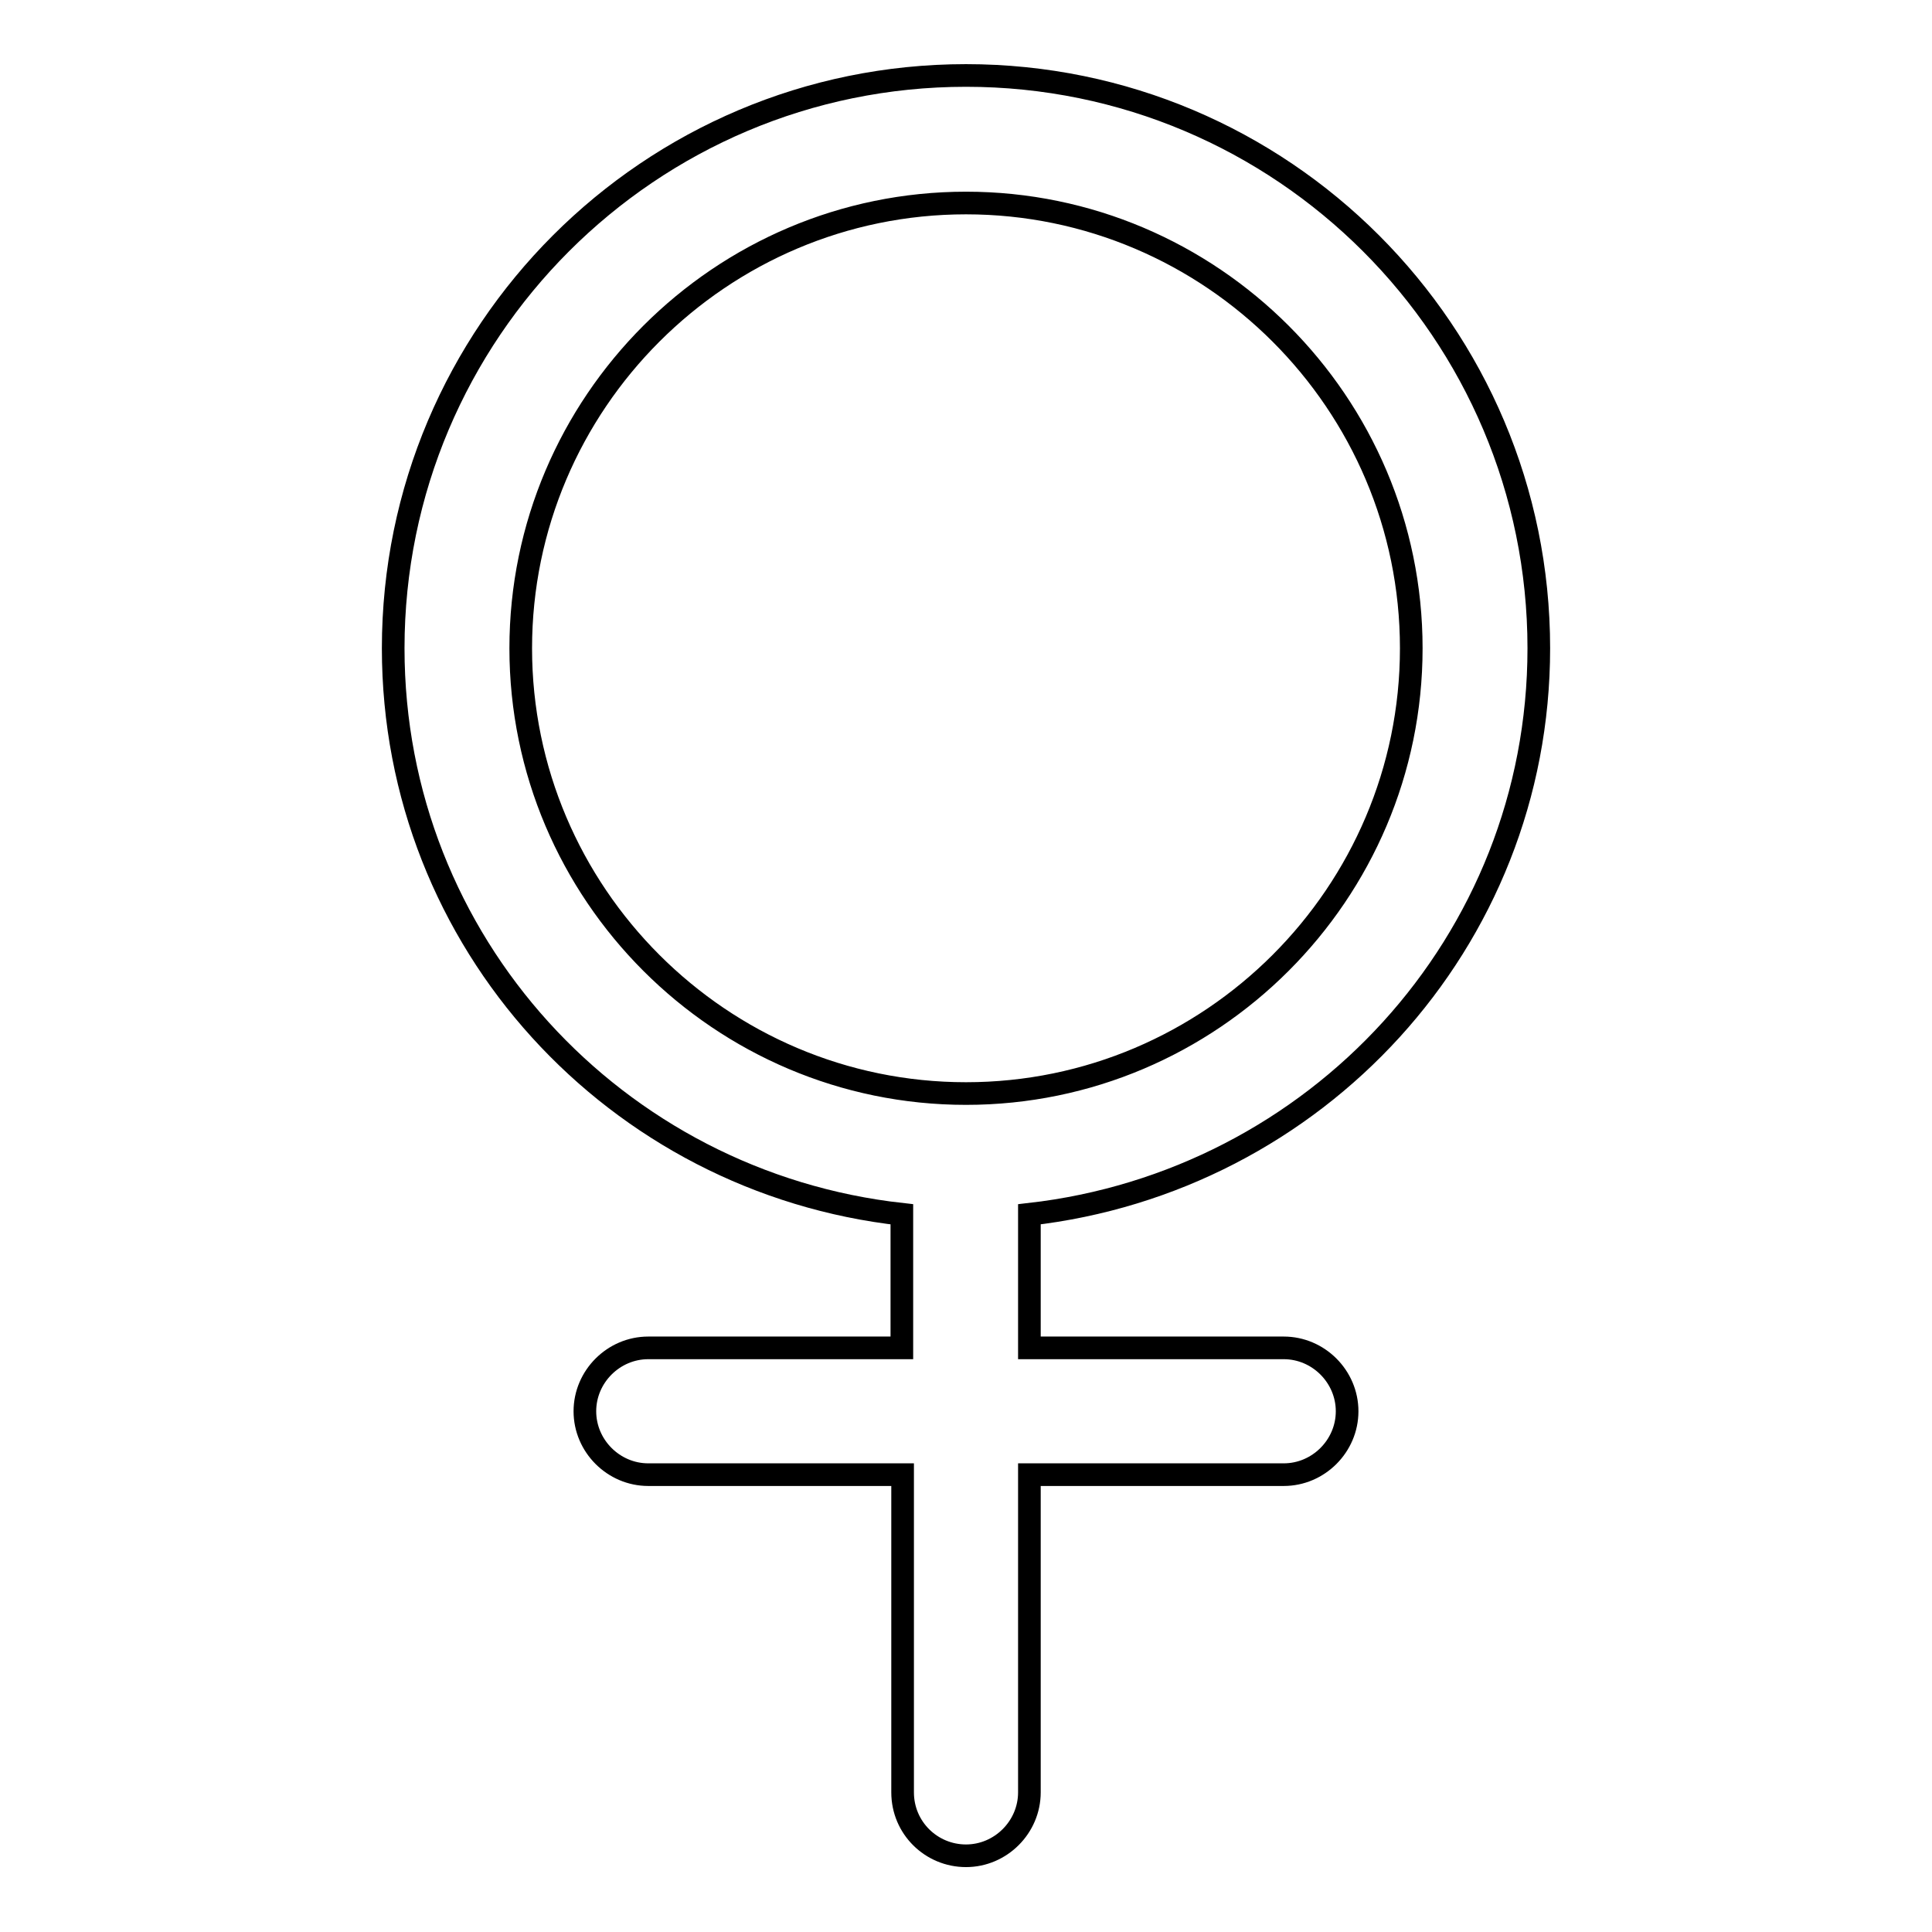
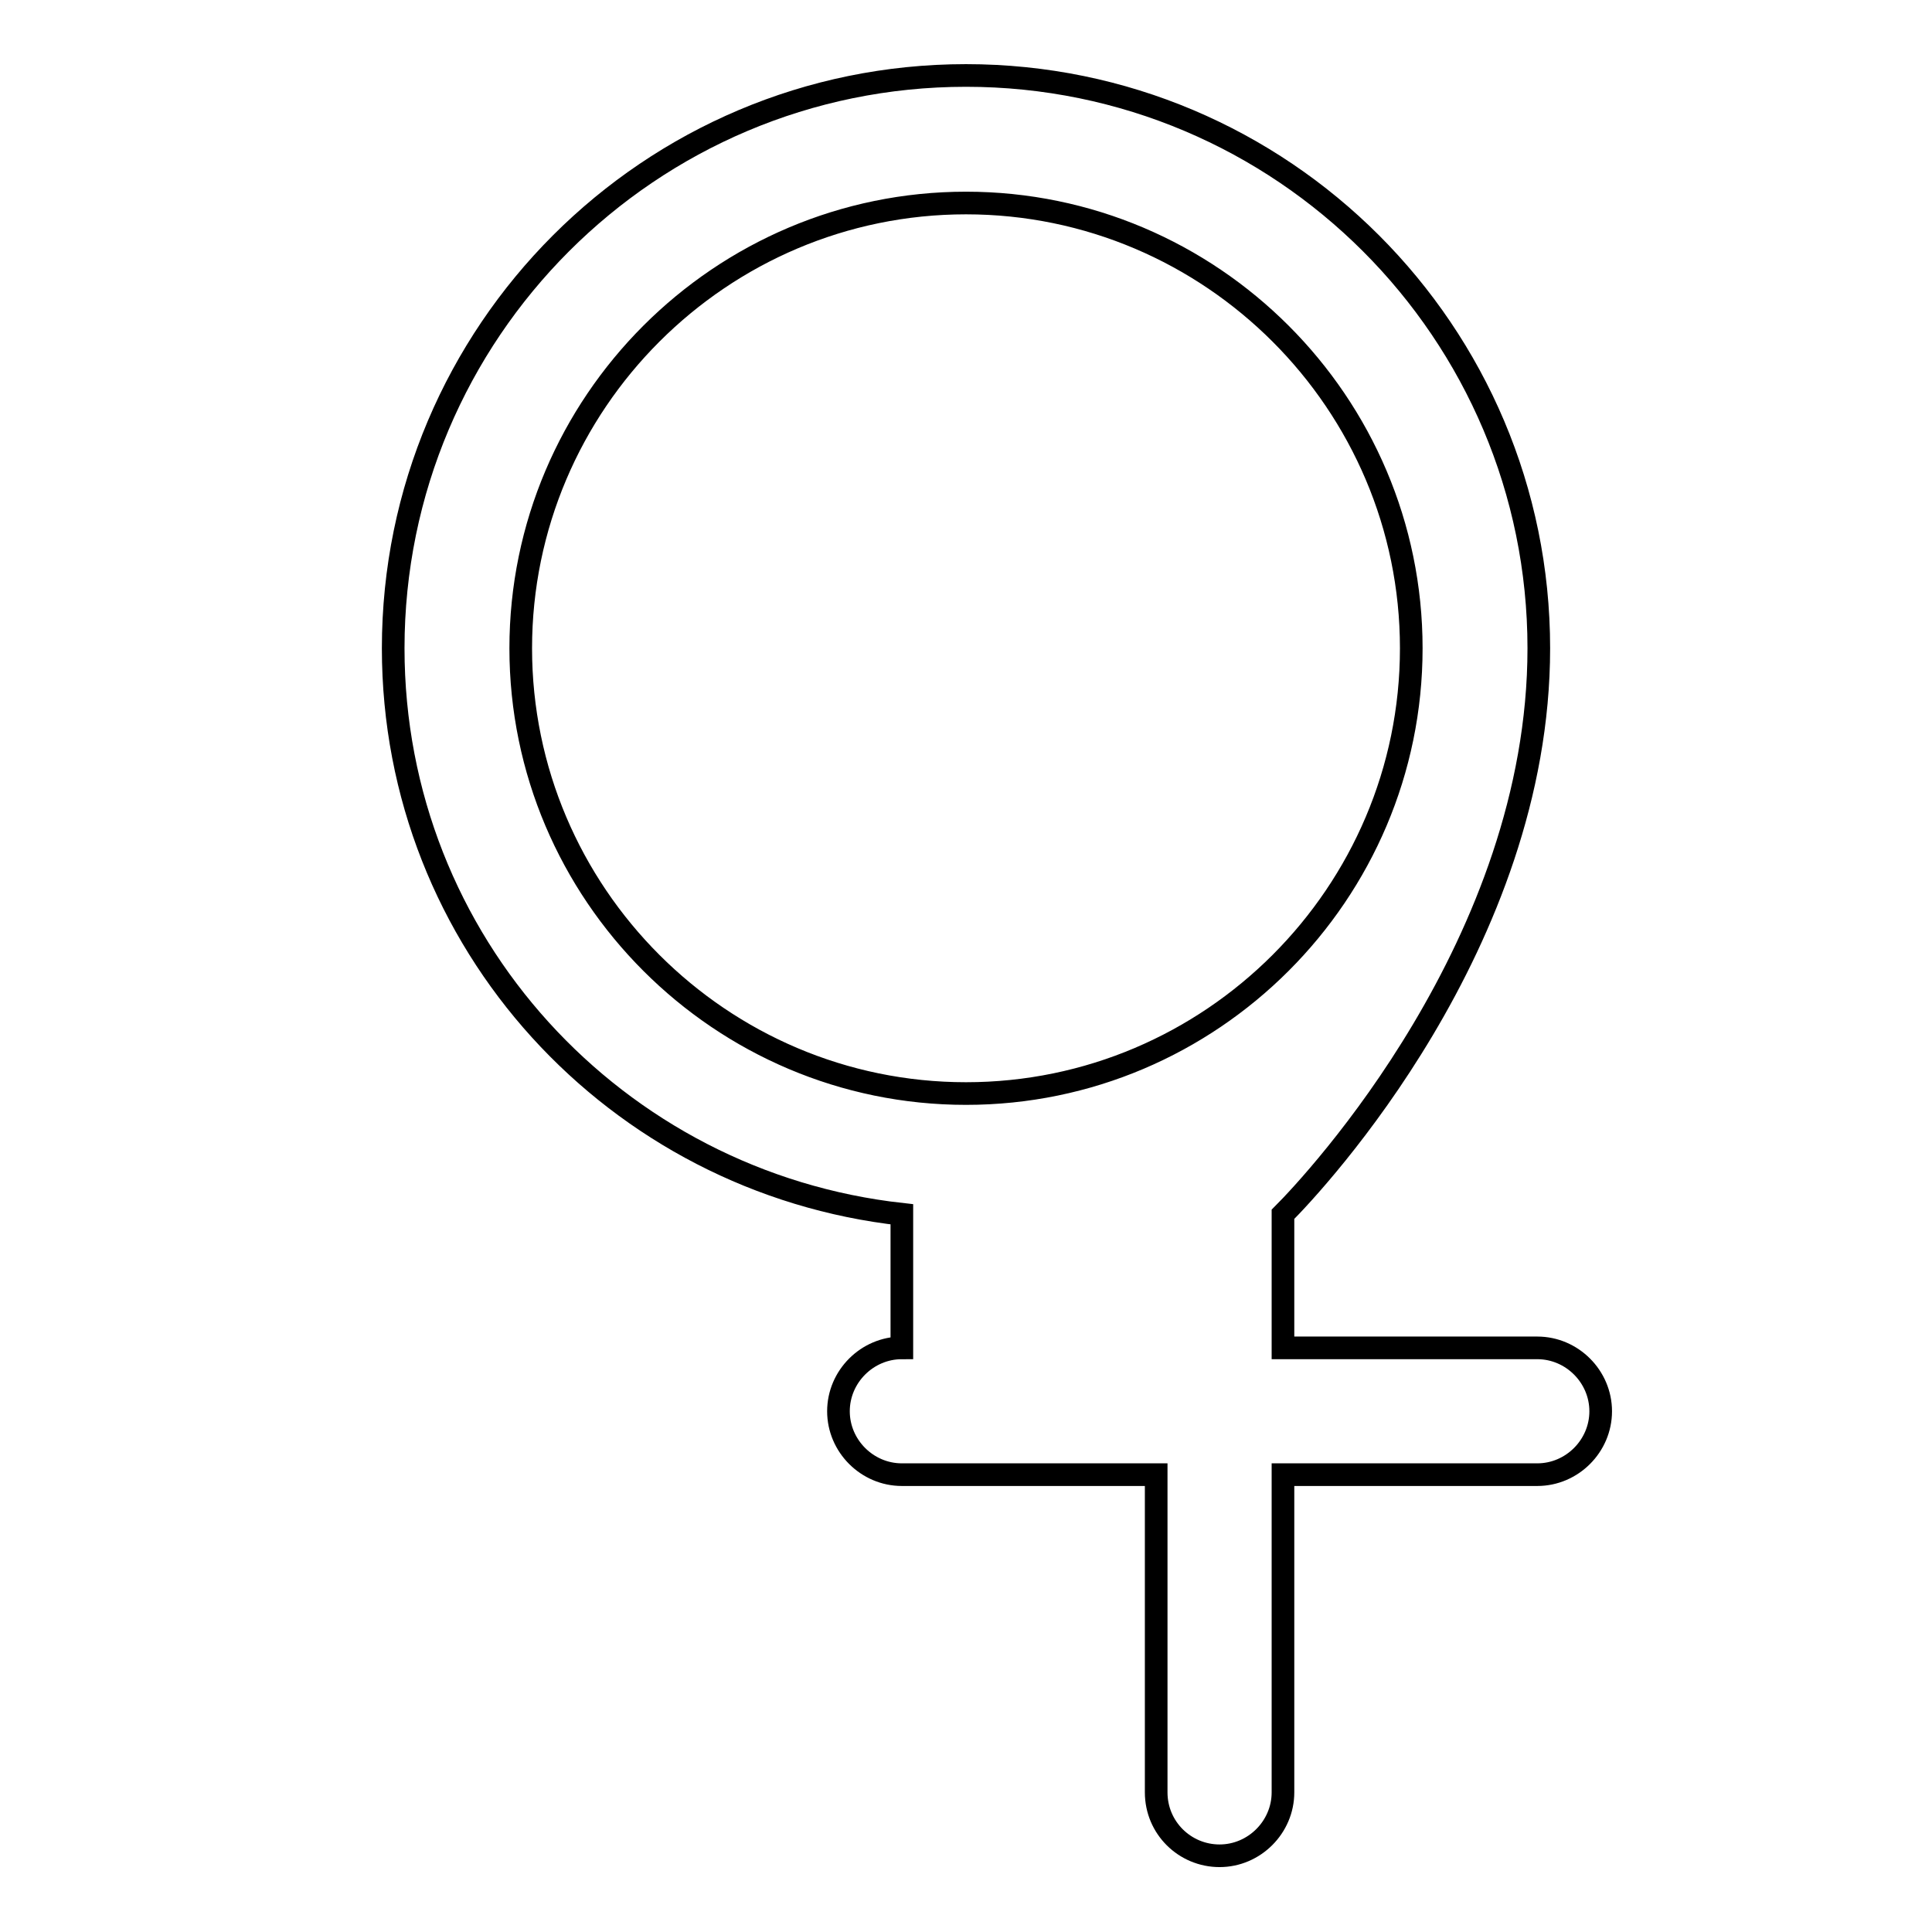
<svg xmlns="http://www.w3.org/2000/svg" version="1.1" x="0px" y="0px" viewBox="0 0 256 256" enable-background="new 0 0 256 256" xml:space="preserve">
  <g>
    <g>
-       <path stroke-width="3" fill-opacity="0" stroke="#000000" d="M203.9,85.9c0-41.9-34-75.9-75.9-75.9c-41.9,0-75.9,34-75.9,75.9c0,39,29.5,70.8,67.4,75v17.7H85.9c-4.6,0-8.4,3.8-8.4,8.4s3.8,8.4,8.4,8.4h33.7v42.1c0,4.7,3.8,8.4,8.4,8.4c4.6,0,8.4-3.8,8.4-8.4v-42.1h33.7c4.6,0,8.4-3.8,8.4-8.4s-3.8-8.4-8.4-8.4h-33.7v-17.7C174.3,156.6,203.9,124.9,203.9,85.9z M69,85.9c0-32.5,26.5-59,59-59c32.5,0,59,26.5,59,59s-26.5,59-59,59C95.5,144.9,69,118.4,69,85.9z" />
+       <path stroke-width="3" fill-opacity="0" stroke="#000000" d="M203.9,85.9c0-41.9-34-75.9-75.9-75.9c-41.9,0-75.9,34-75.9,75.9c0,39,29.5,70.8,67.4,75v17.7c-4.6,0-8.4,3.8-8.4,8.4s3.8,8.4,8.4,8.4h33.7v42.1c0,4.7,3.8,8.4,8.4,8.4c4.6,0,8.4-3.8,8.4-8.4v-42.1h33.7c4.6,0,8.4-3.8,8.4-8.4s-3.8-8.4-8.4-8.4h-33.7v-17.7C174.3,156.6,203.9,124.9,203.9,85.9z M69,85.9c0-32.5,26.5-59,59-59c32.5,0,59,26.5,59,59s-26.5,59-59,59C95.5,144.9,69,118.4,69,85.9z" />
    </g>
  </g>
</svg>